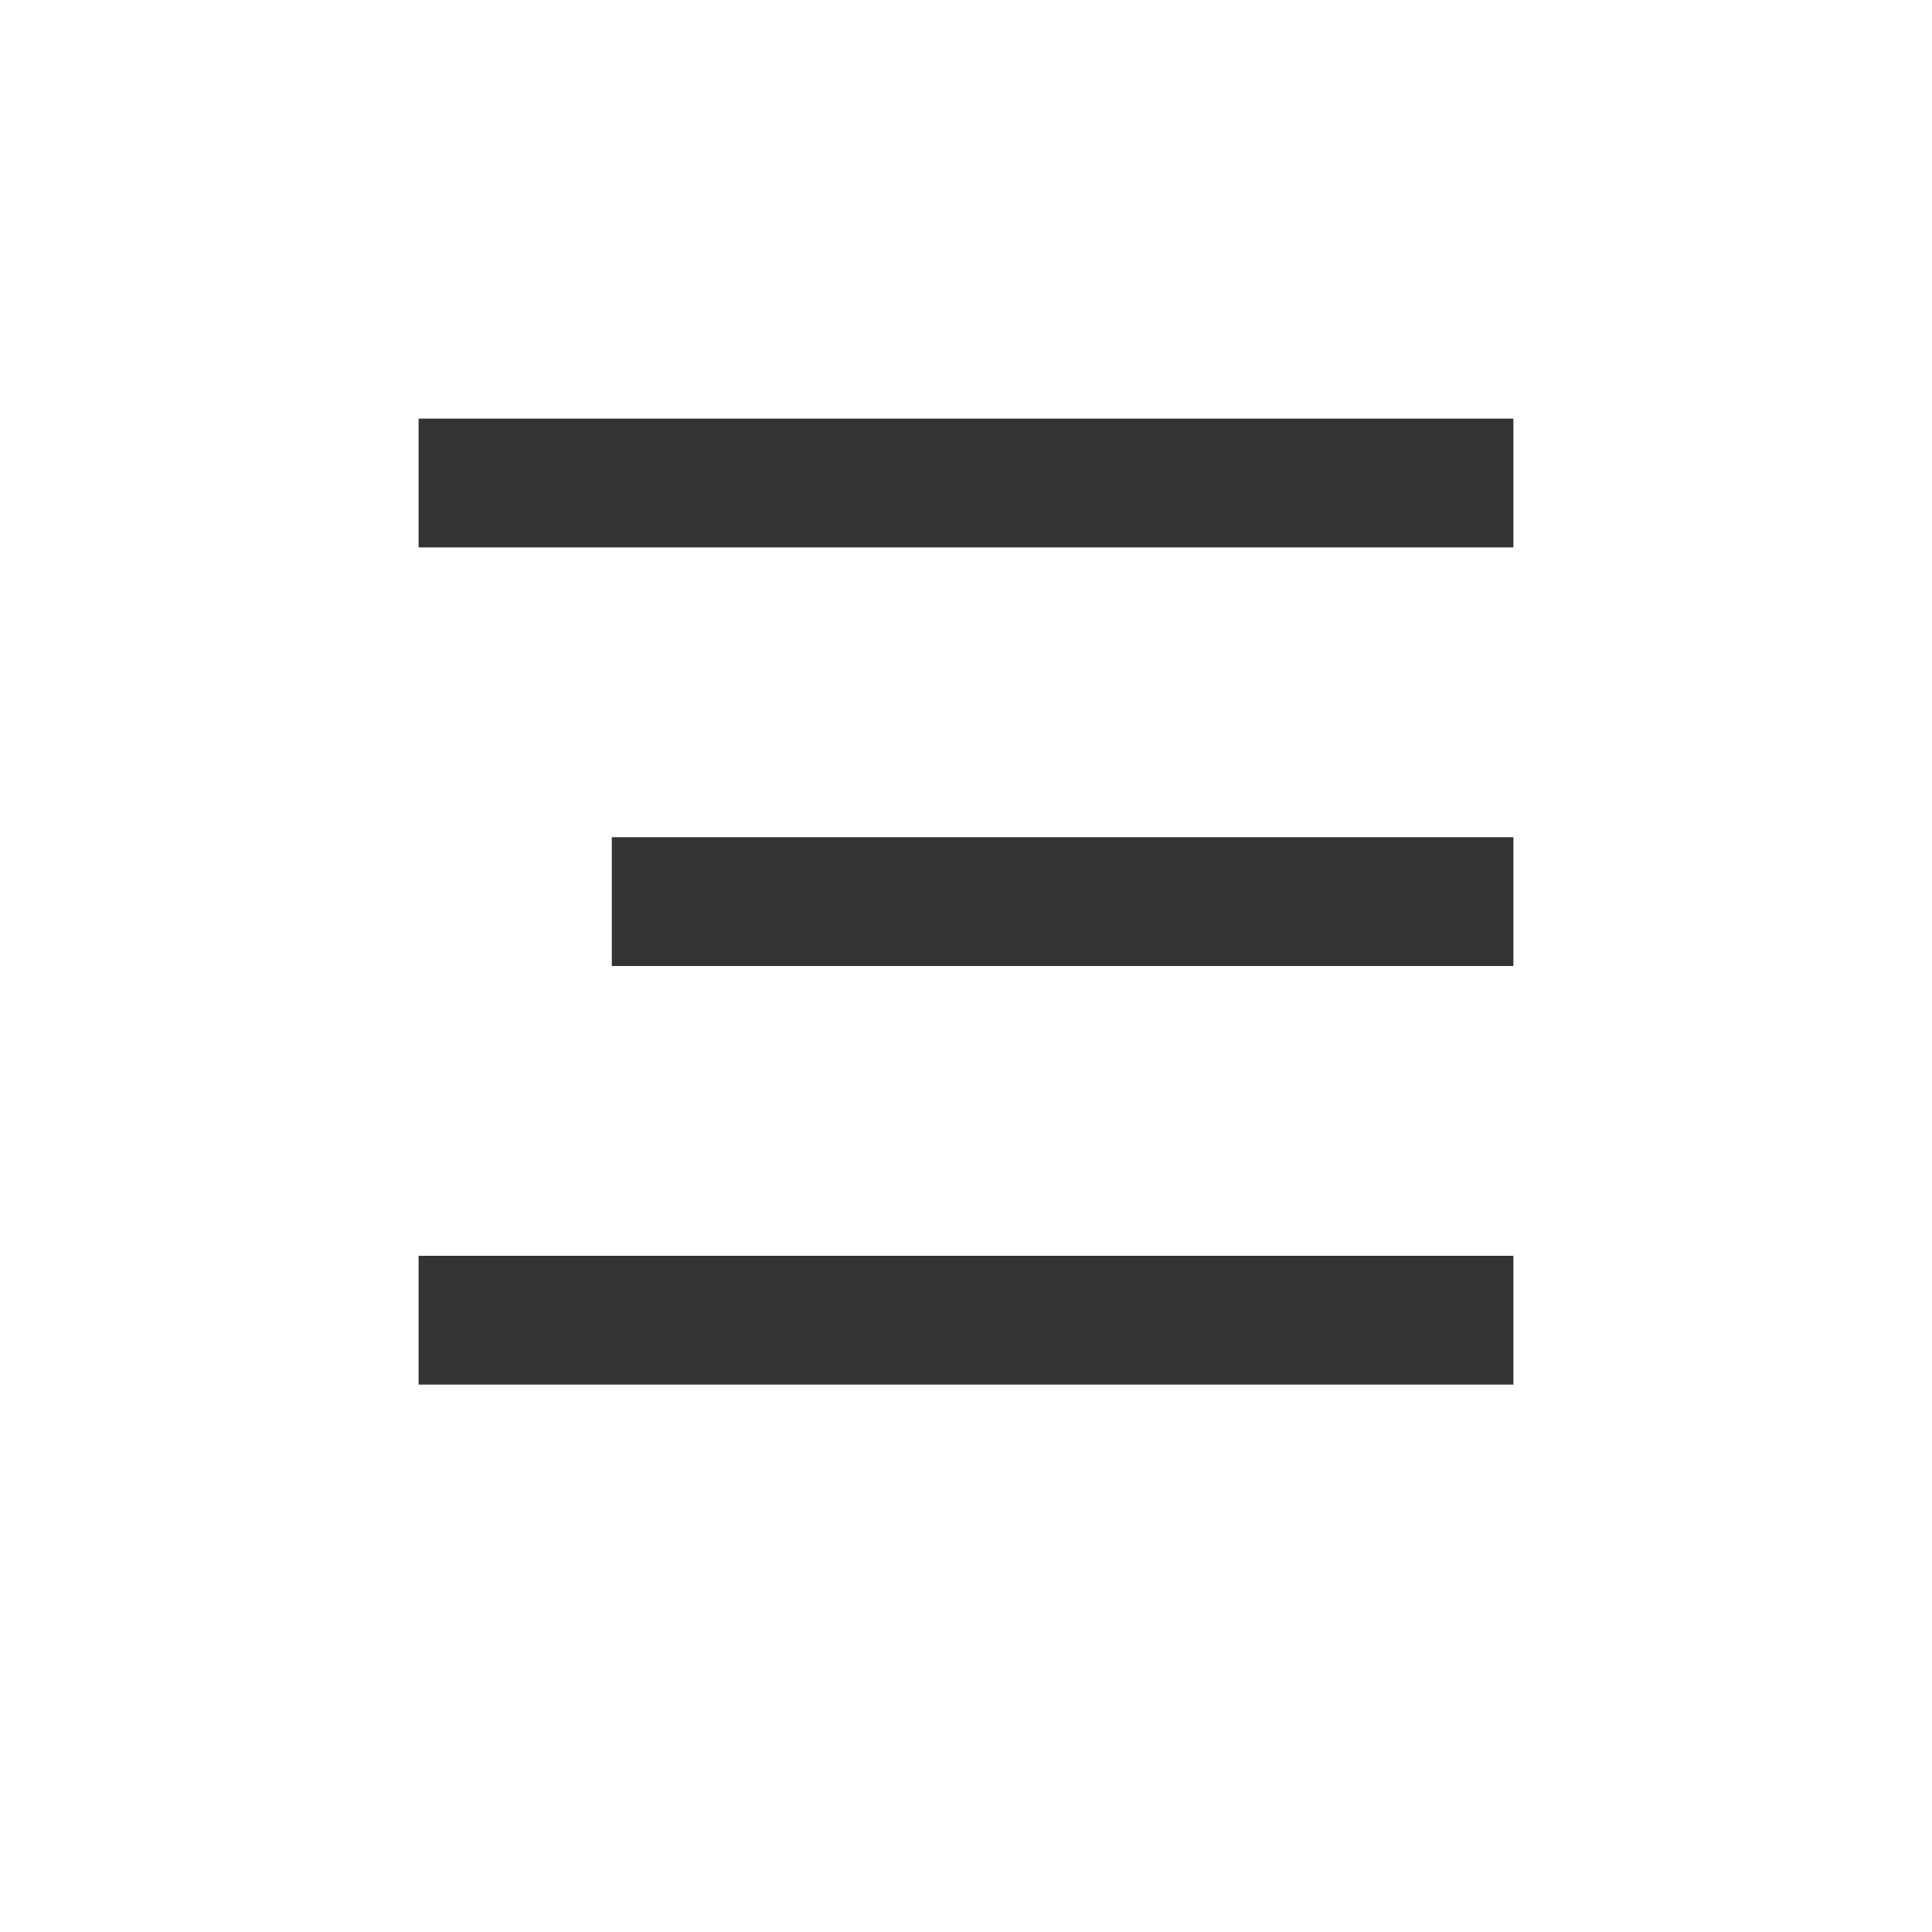
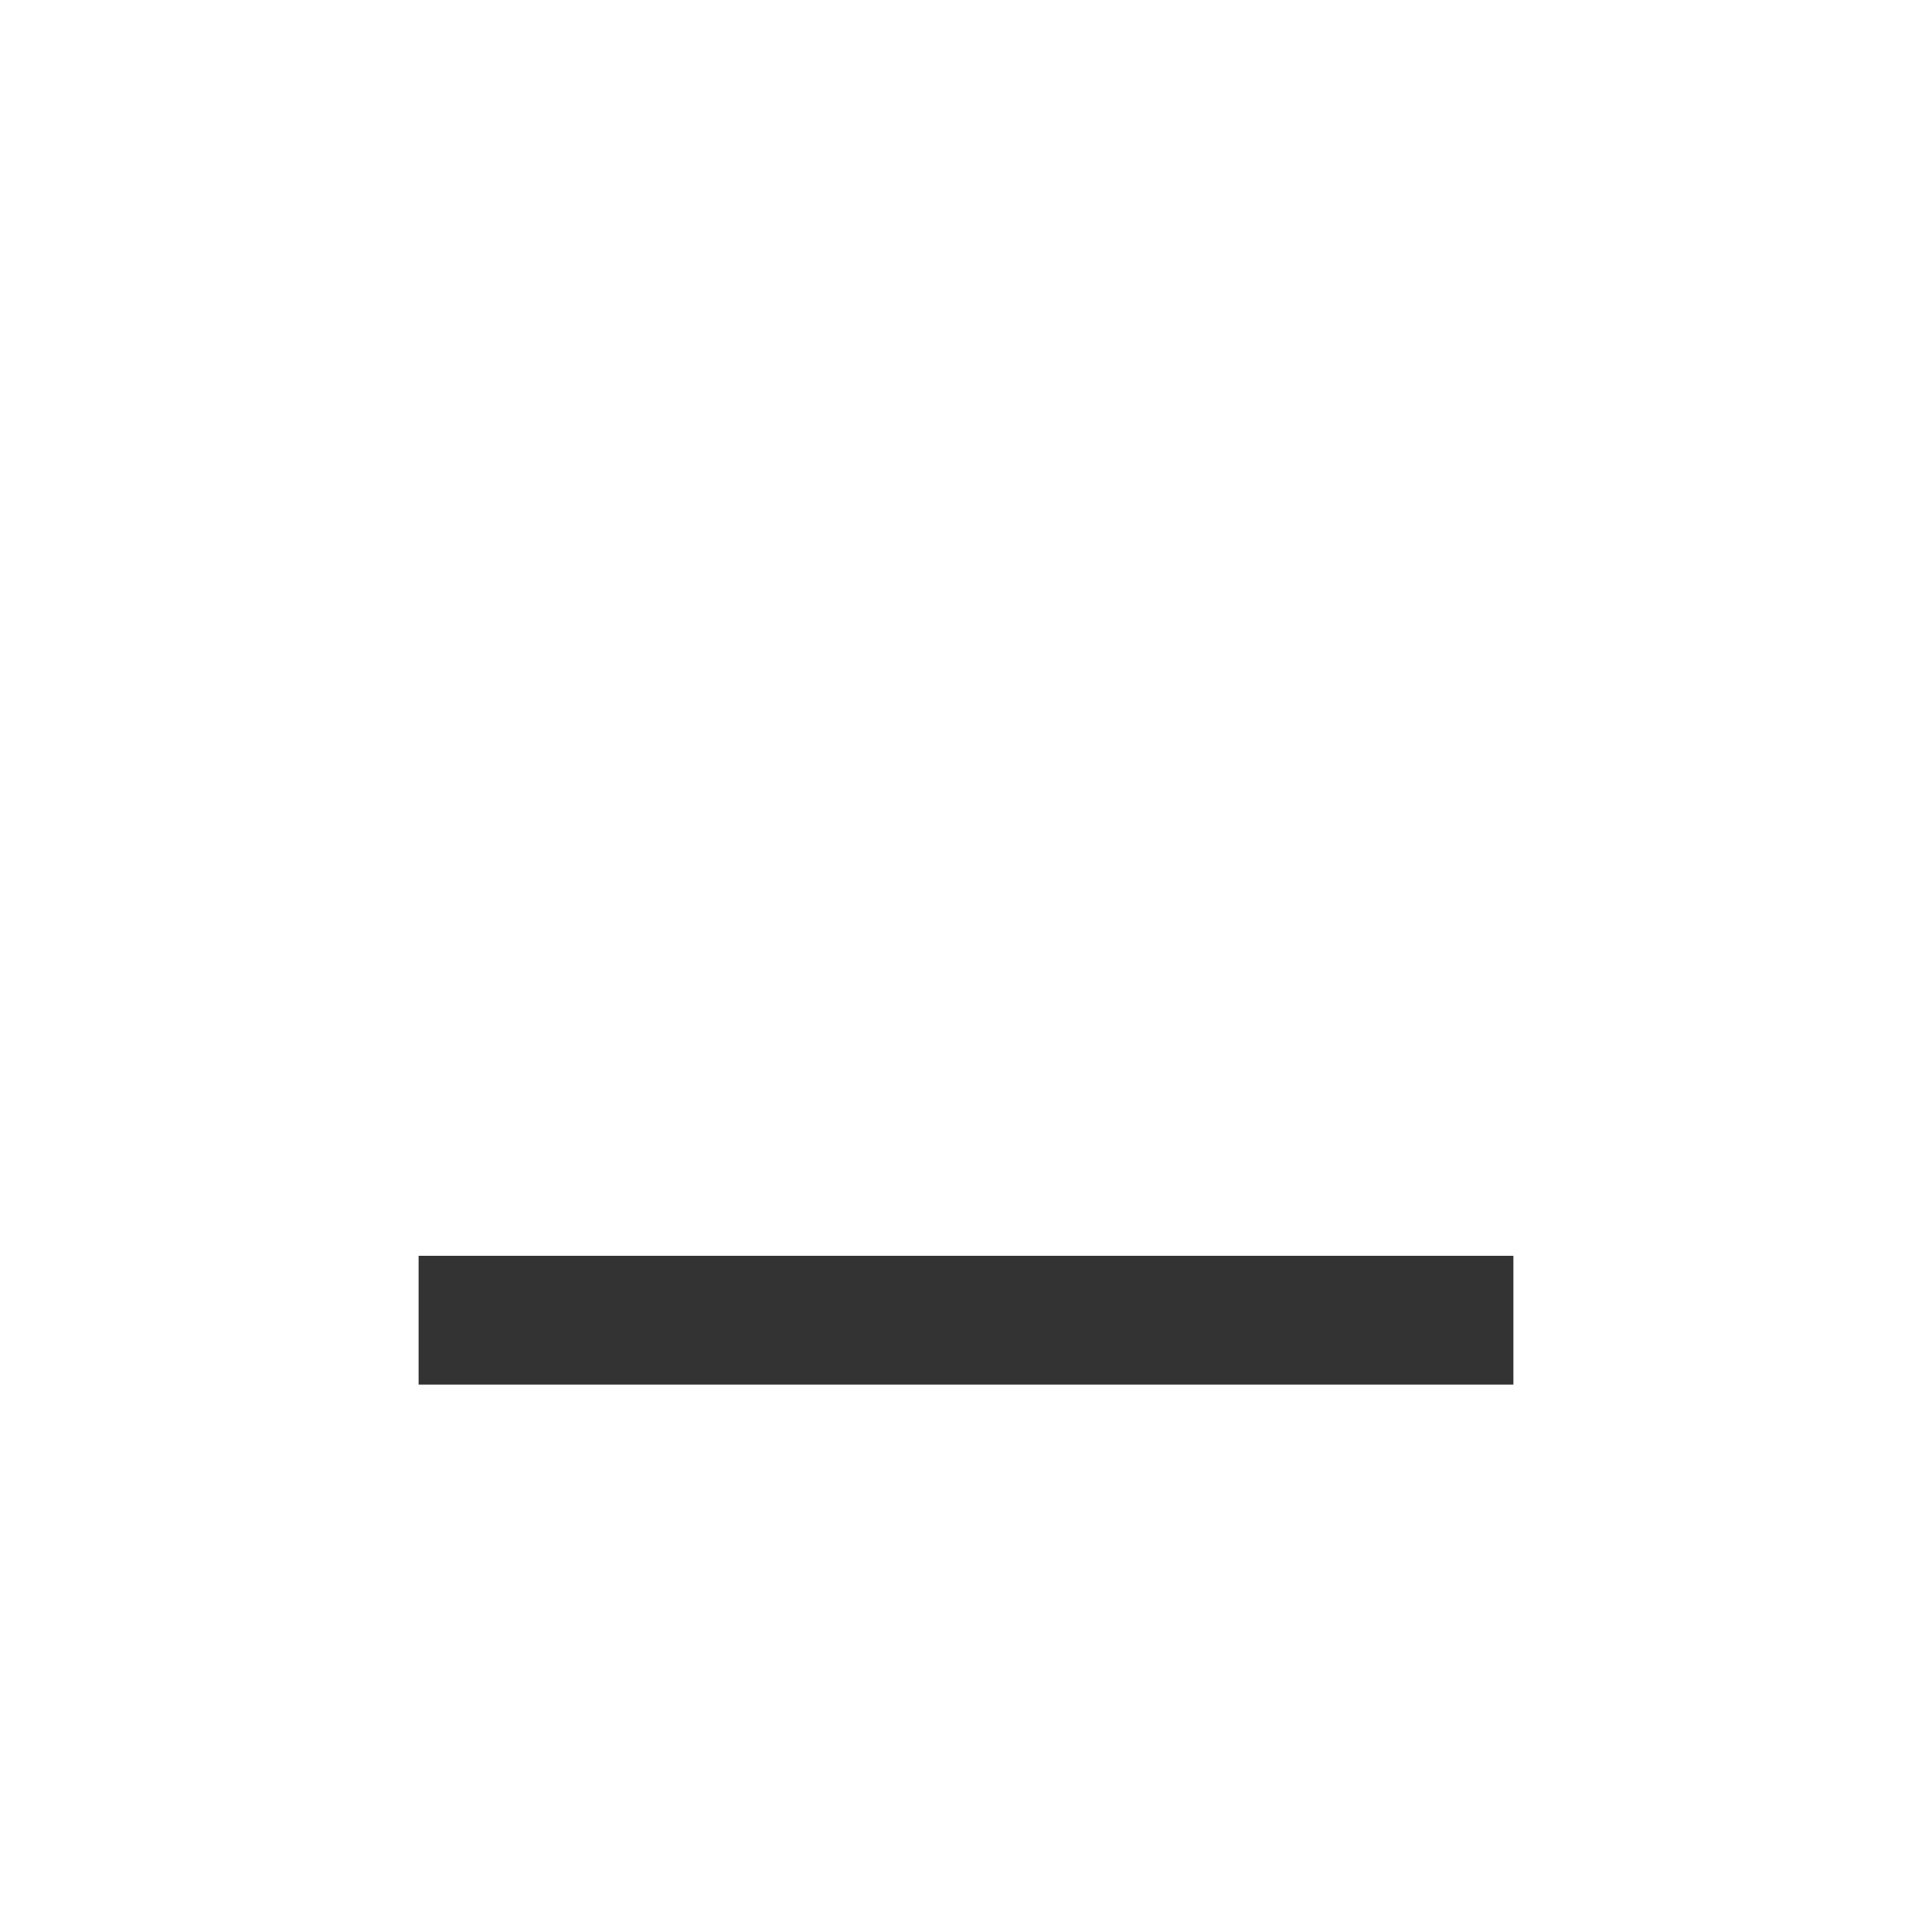
<svg xmlns="http://www.w3.org/2000/svg" width="60" height="60" viewBox="0 0 60 60" fill="none">
-   <line x1="13" y1="15" x2="47" y2="15" stroke="#333333" stroke-width="4" />
-   <line x1="19" y1="28" x2="47" y2="28" stroke="#333333" stroke-width="4" />
  <line x1="13" y1="41" x2="47" y2="41" stroke="#333333" stroke-width="4" />
</svg>